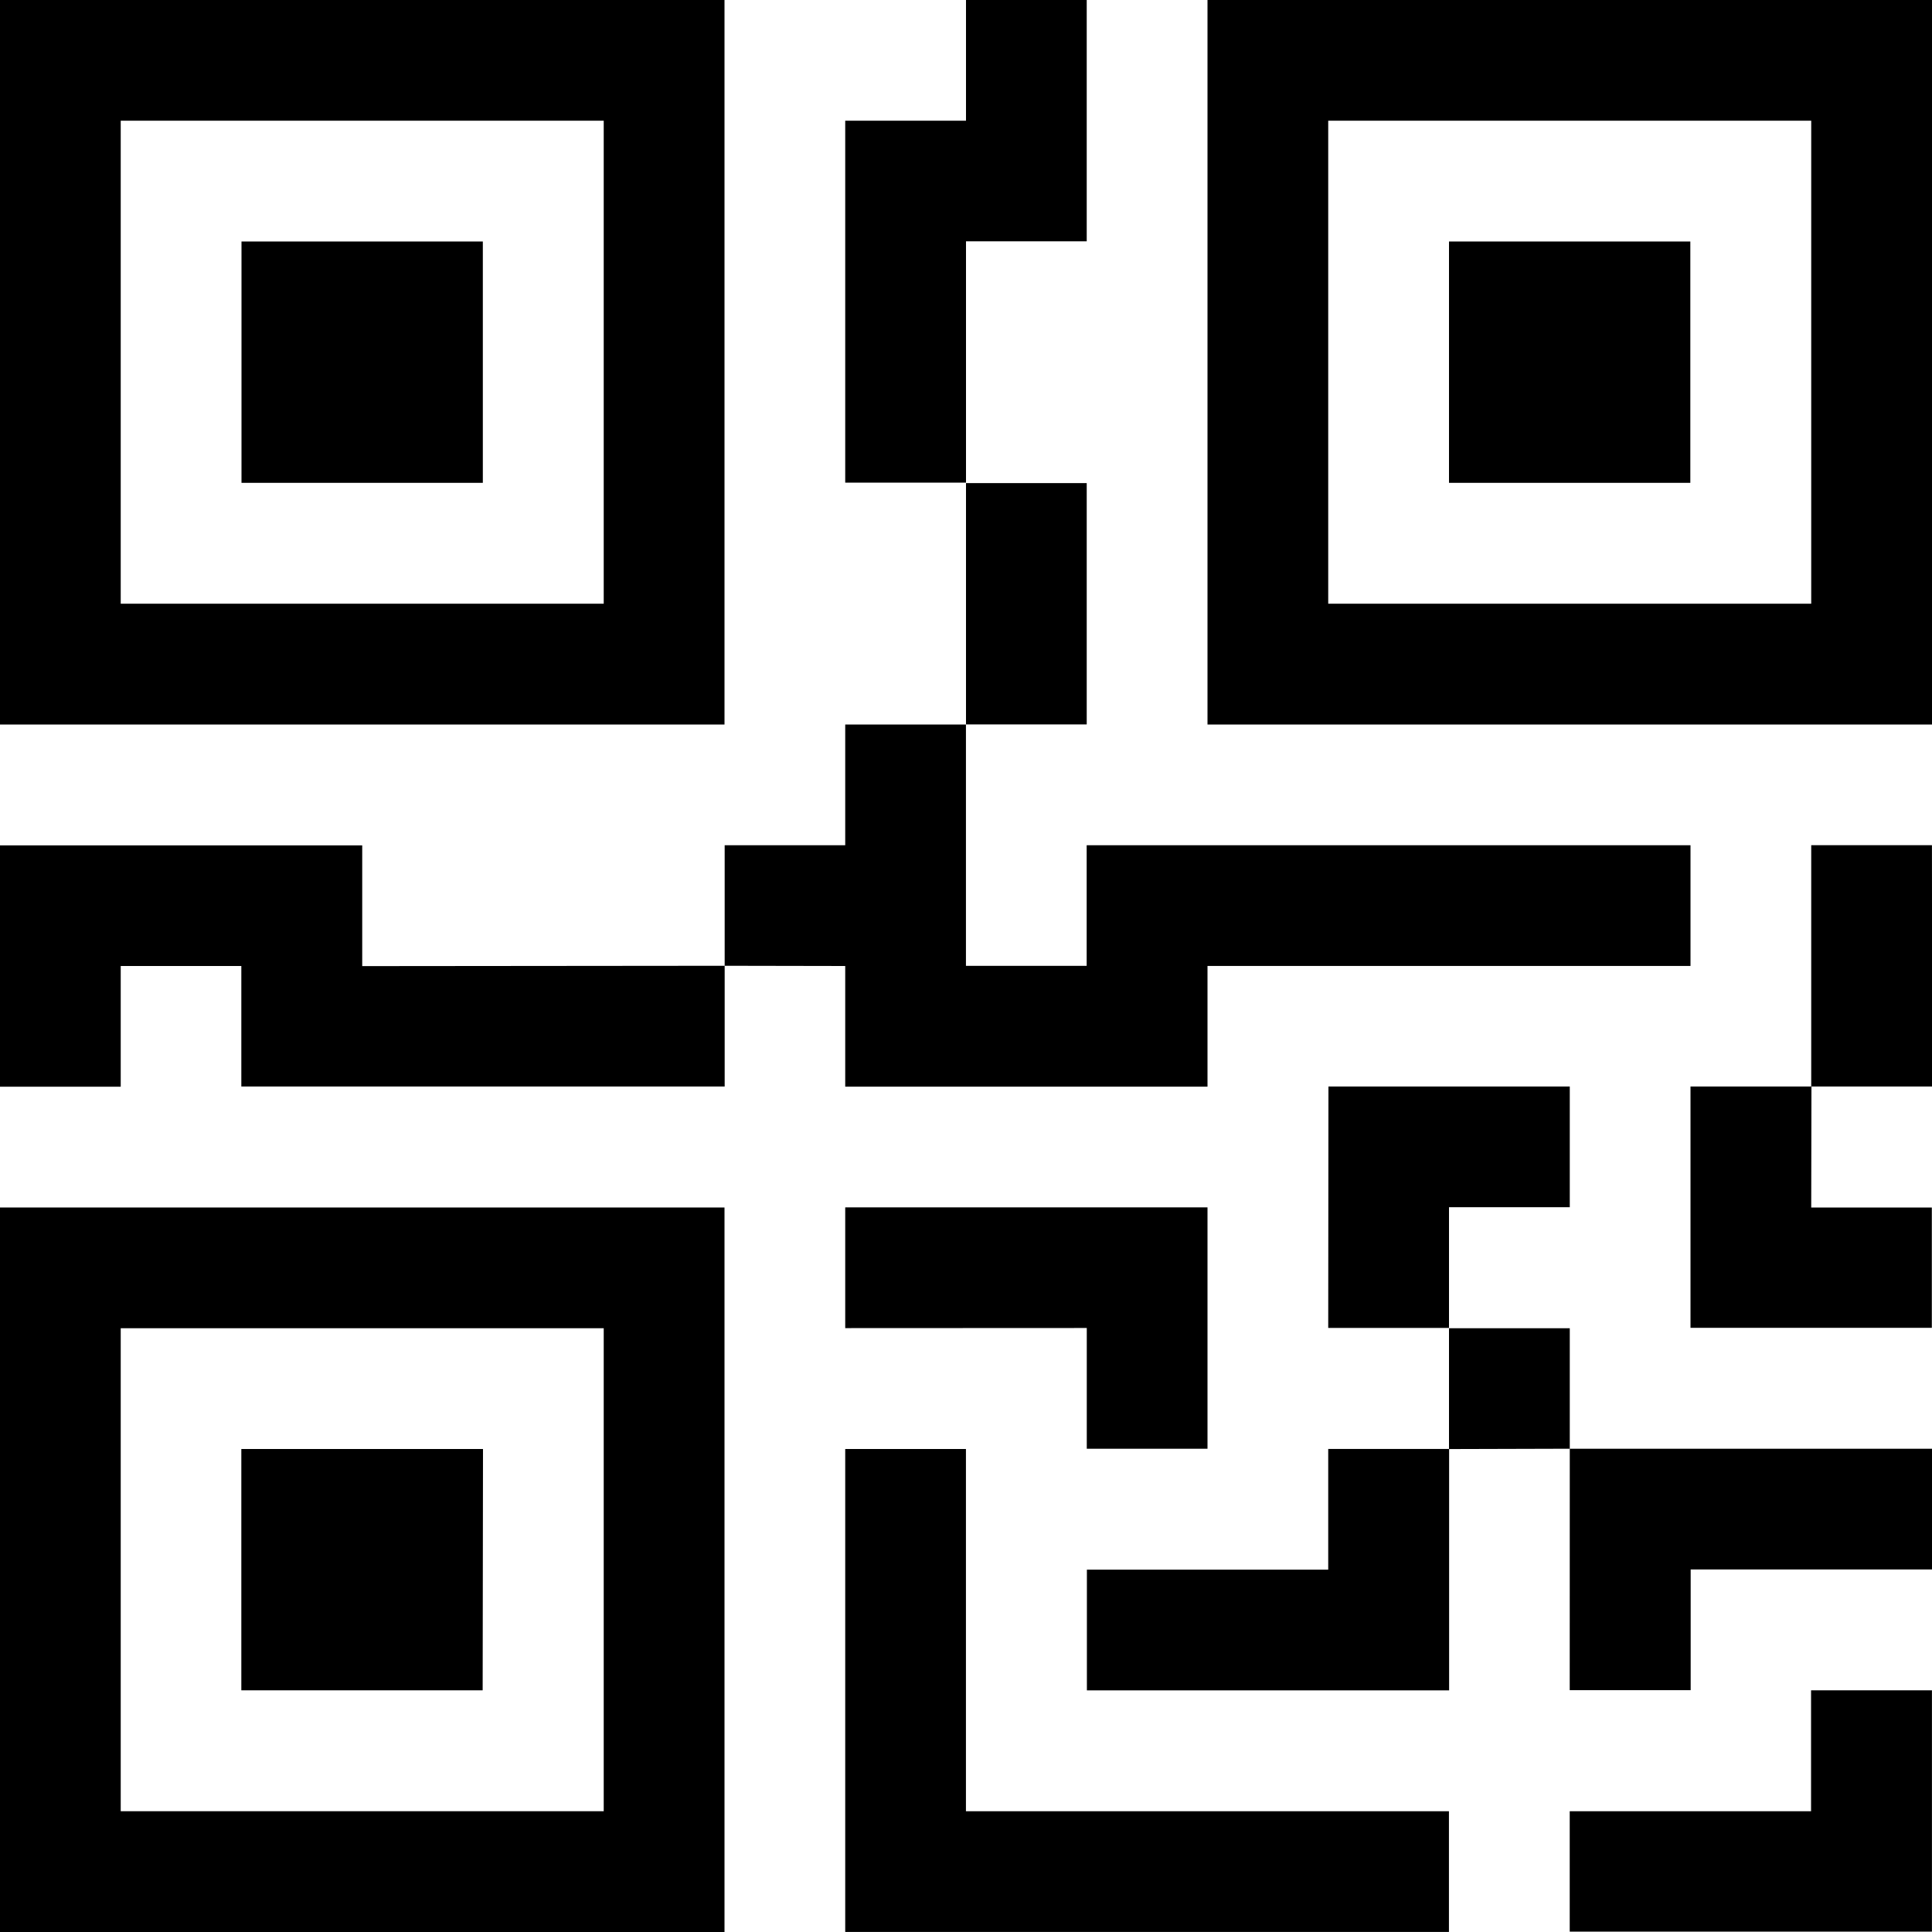
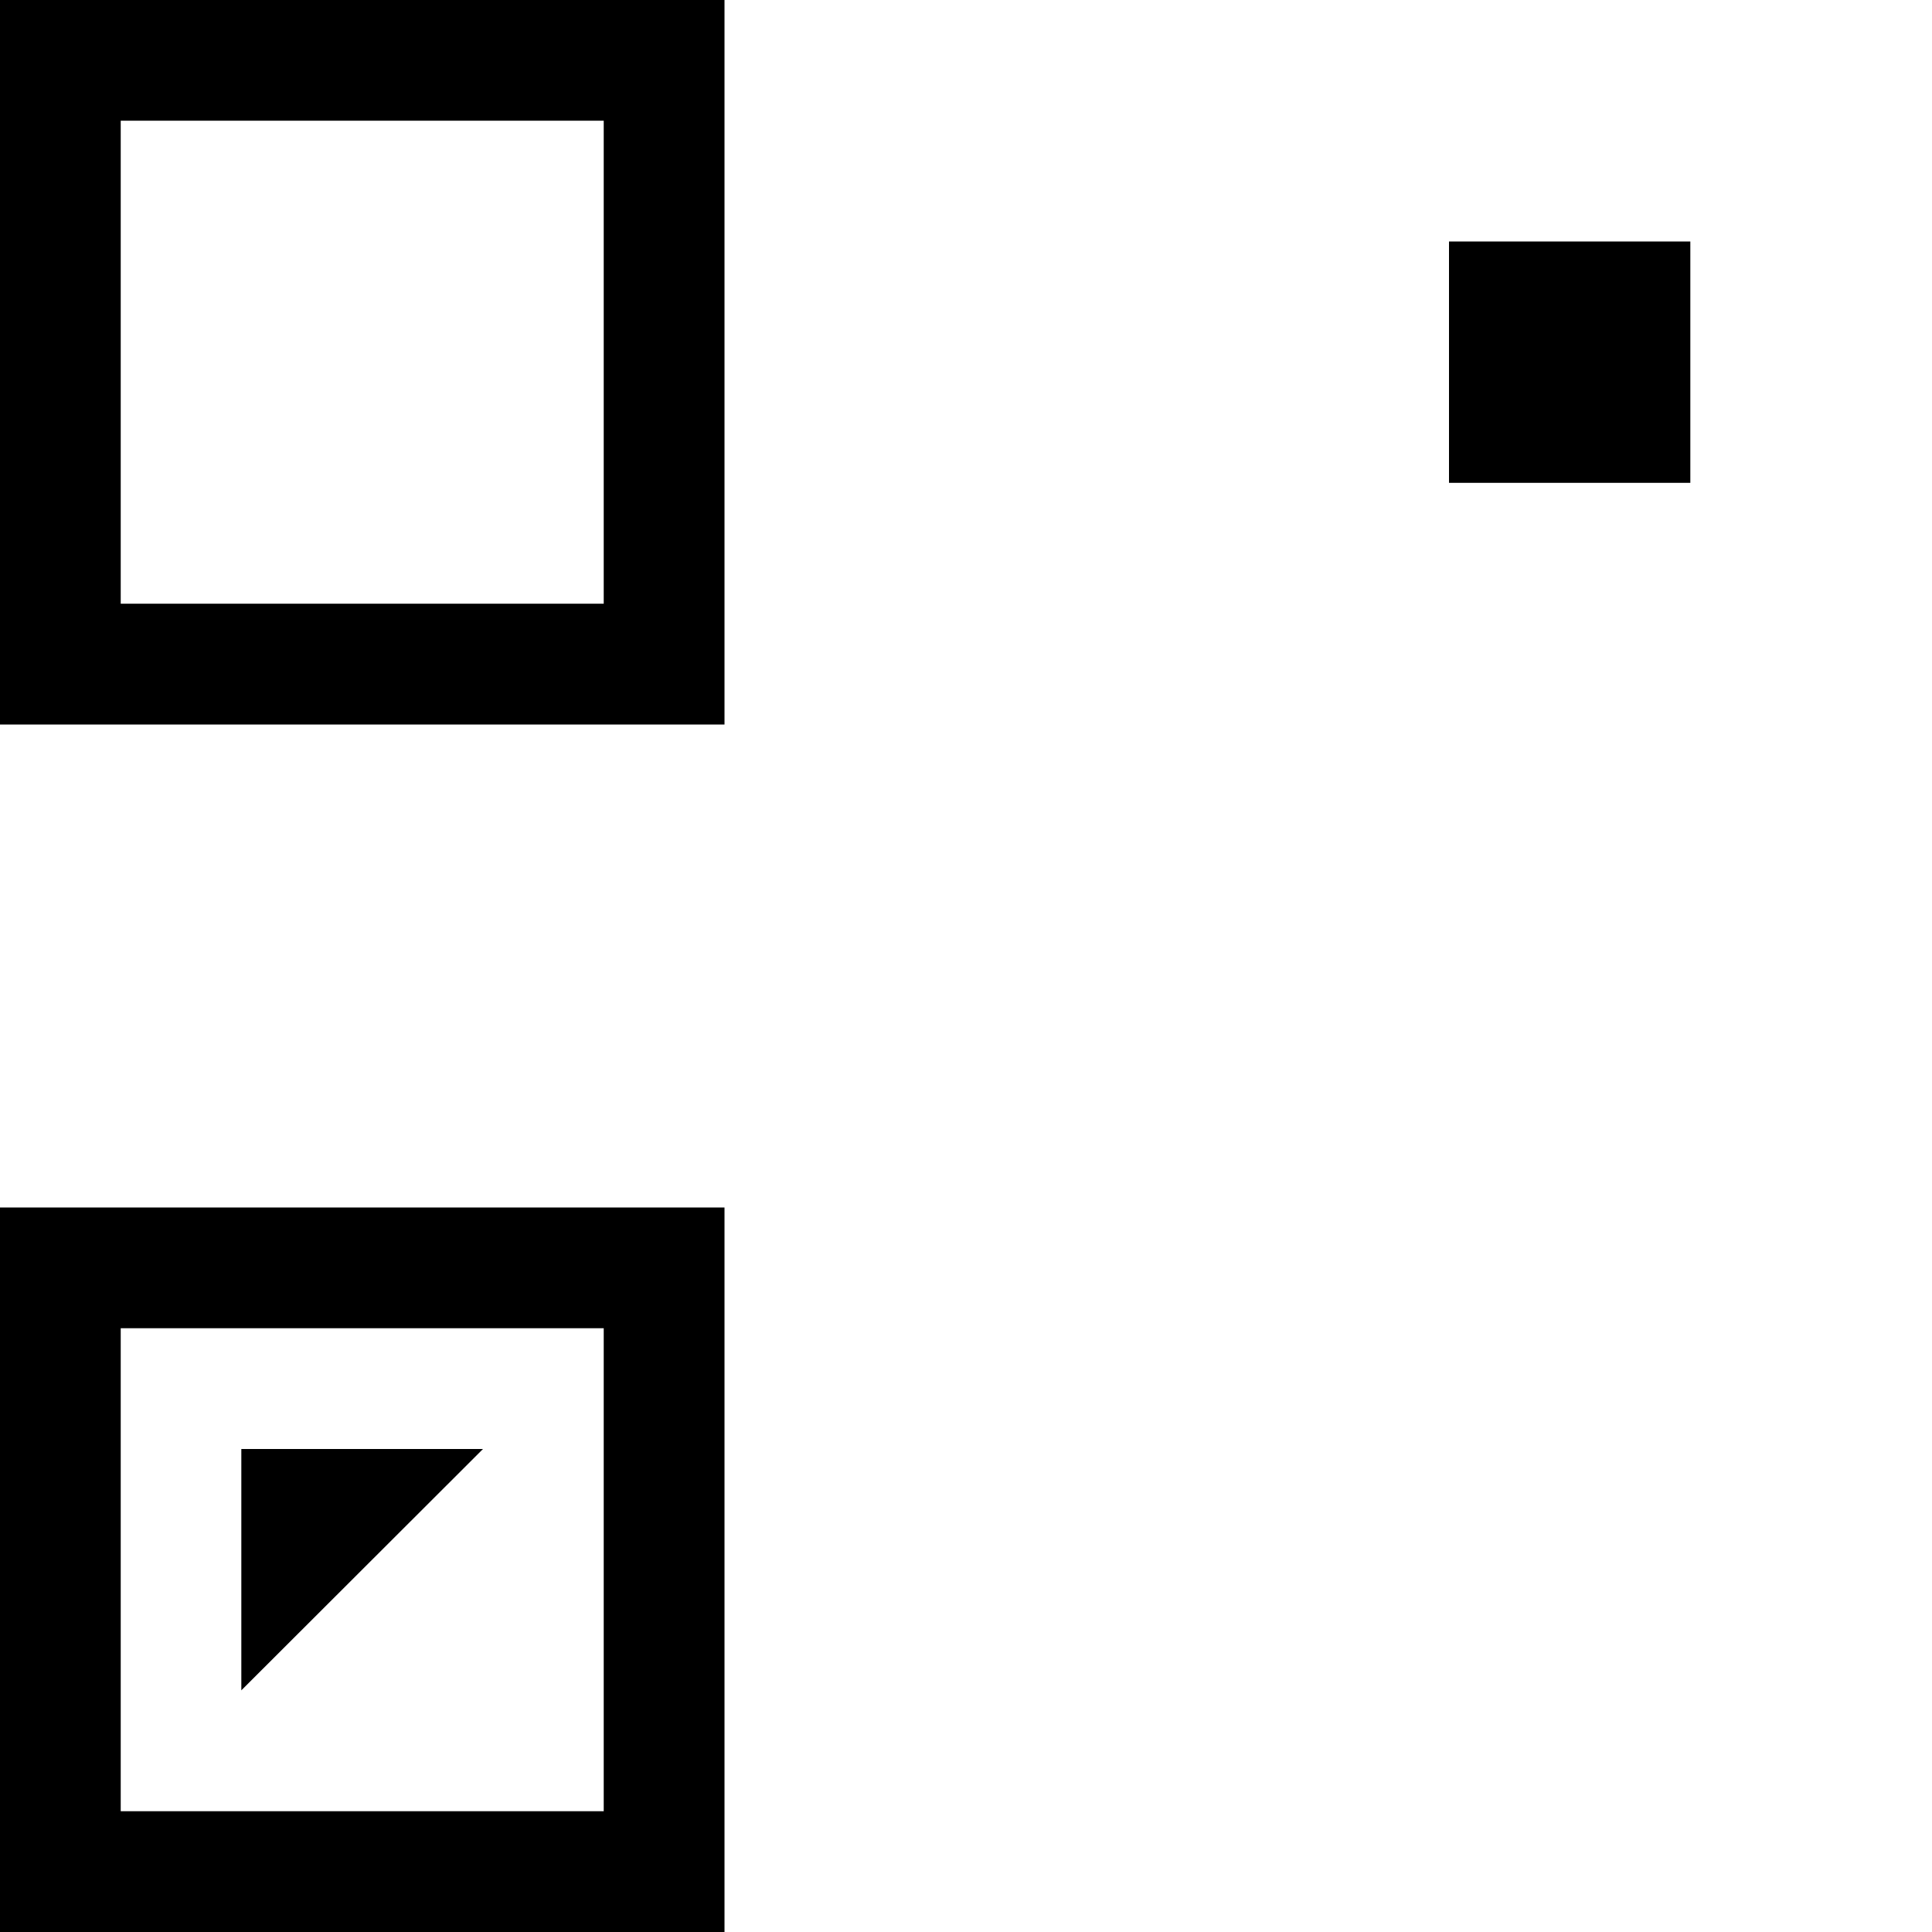
<svg xmlns="http://www.w3.org/2000/svg" id="Grupo_8166" data-name="Grupo 8166" width="34.424" height="34.424" viewBox="0 0 34.424 34.424">
-   <path id="Caminho_8114" data-name="Caminho 8114" d="M2,2H6.3V6.3H2Z" transform="translate(2.303 2.303)" />
-   <path id="Caminho_8115" data-name="Caminho 8115" d="M12.909,0V12.909H0V0ZM10.757,2.151H2.151v8.606h8.606ZM8.606,25.818H4.3v4.3h4.3Z" />
+   <path id="Caminho_8115" data-name="Caminho 8115" d="M12.909,0V12.909H0V0ZM10.757,2.151H2.151v8.606h8.606ZM8.606,25.818H4.3v4.3Z" />
  <path id="Caminho_8116" data-name="Caminho 8116" d="M12.909,19.212V32.121H0V19.212ZM2.151,21.363v8.606h8.606V21.363ZM25.818,2h4.3V6.3h-4.3Z" transform="translate(0 2.303)" />
-   <path id="Caminho_8117" data-name="Caminho 8117" d="M21.515,0V12.909H34.424V0ZM32.272,2.151v8.606H23.666V2.151Zm-15.06,0V0h2.151V4.3H17.212v4.3H15.06V2.151Zm0,10.757v-4.3h2.151v4.3Zm-4.3,4.3V15.06H15.06V12.909h2.151v4.3h2.151V15.06H30.121v2.151H21.515v2.151H15.06V17.212Zm0,0v2.151H4.3V17.212H2.151v2.151H0v-4.3H6.454v2.151Zm21.515,2.151H32.272v-4.3h2.151Zm-2.151,0H30.121v4.3h4.3V21.515H32.272Zm-8.606,0h4.3v2.151H25.818v2.151H23.666Zm4.3,6.454V23.666H25.818v2.151H23.666v2.151h-4.3v2.151h6.454v-4.3Zm0,0h6.454v2.151h-4.3v2.151H27.969Zm-8.606-2.151v2.151h2.151v-4.3H15.06v2.151Z" />
-   <path id="Caminho_8118" data-name="Caminho 8118" d="M7,12H9.151v6.454h8.606v2.151H7Zm19.363,4.3v4.3H19.909V18.454h4.3V16.3Z" transform="translate(8.06 13.818)" />
</svg>